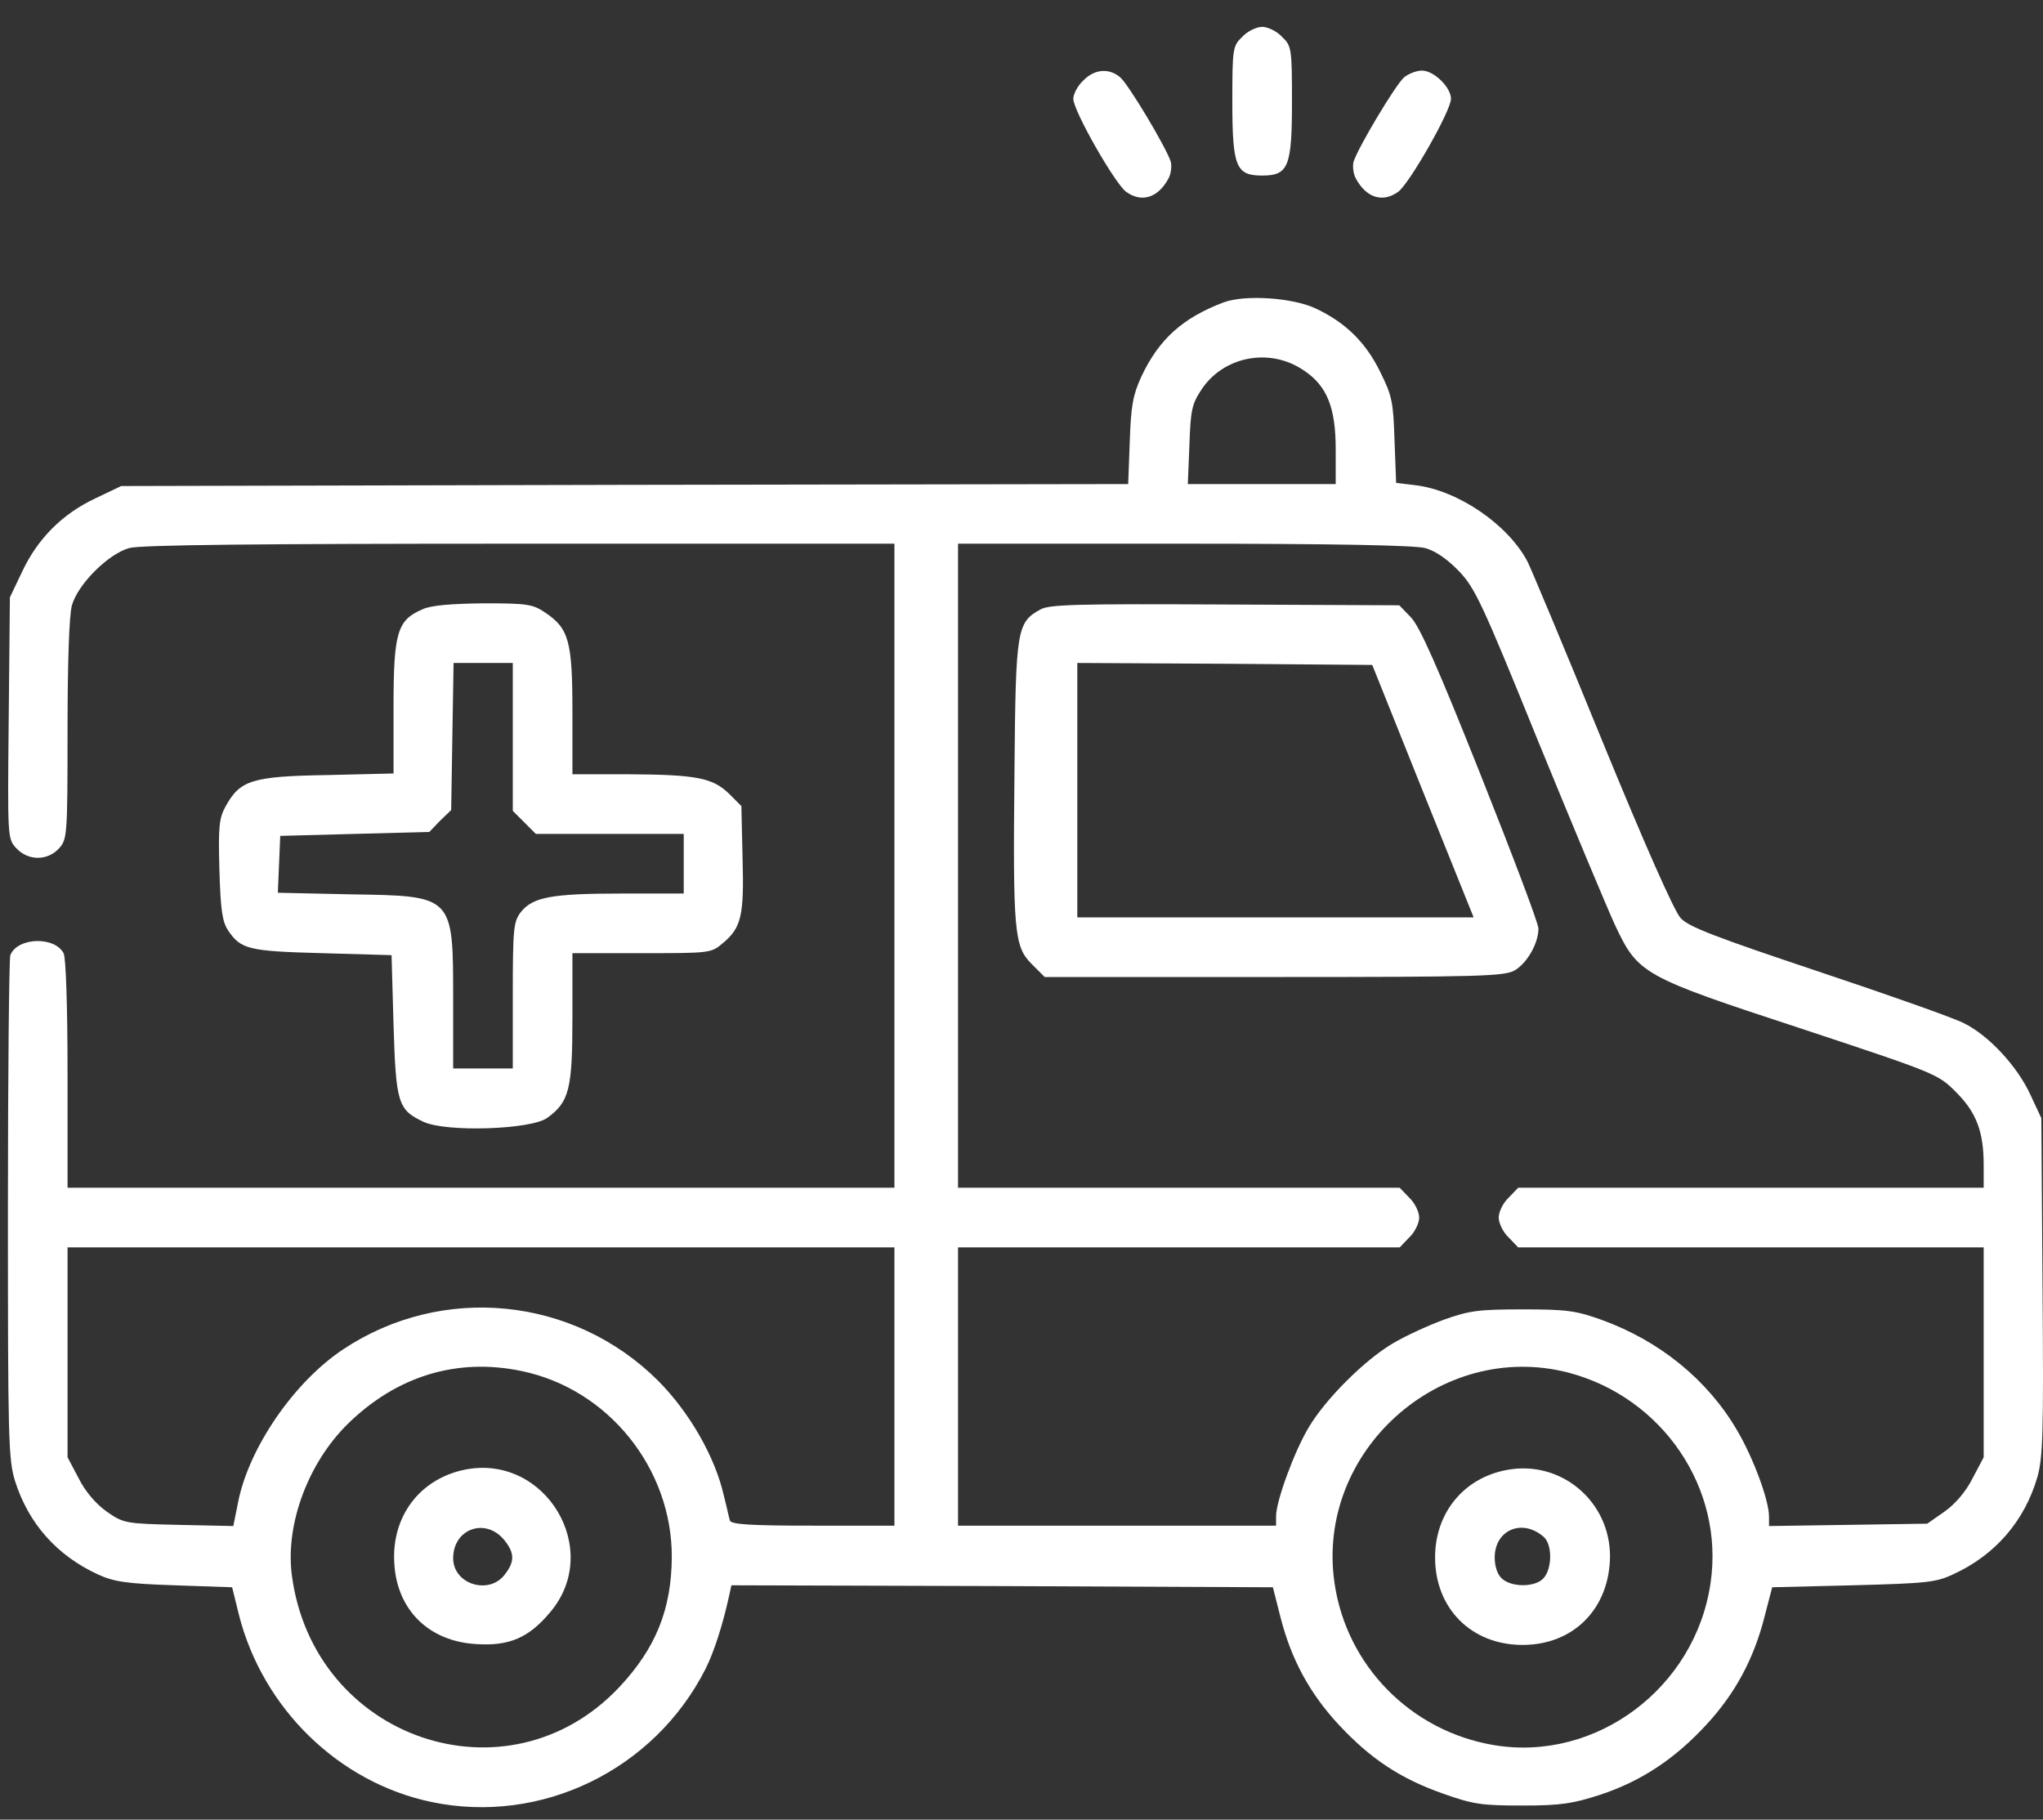
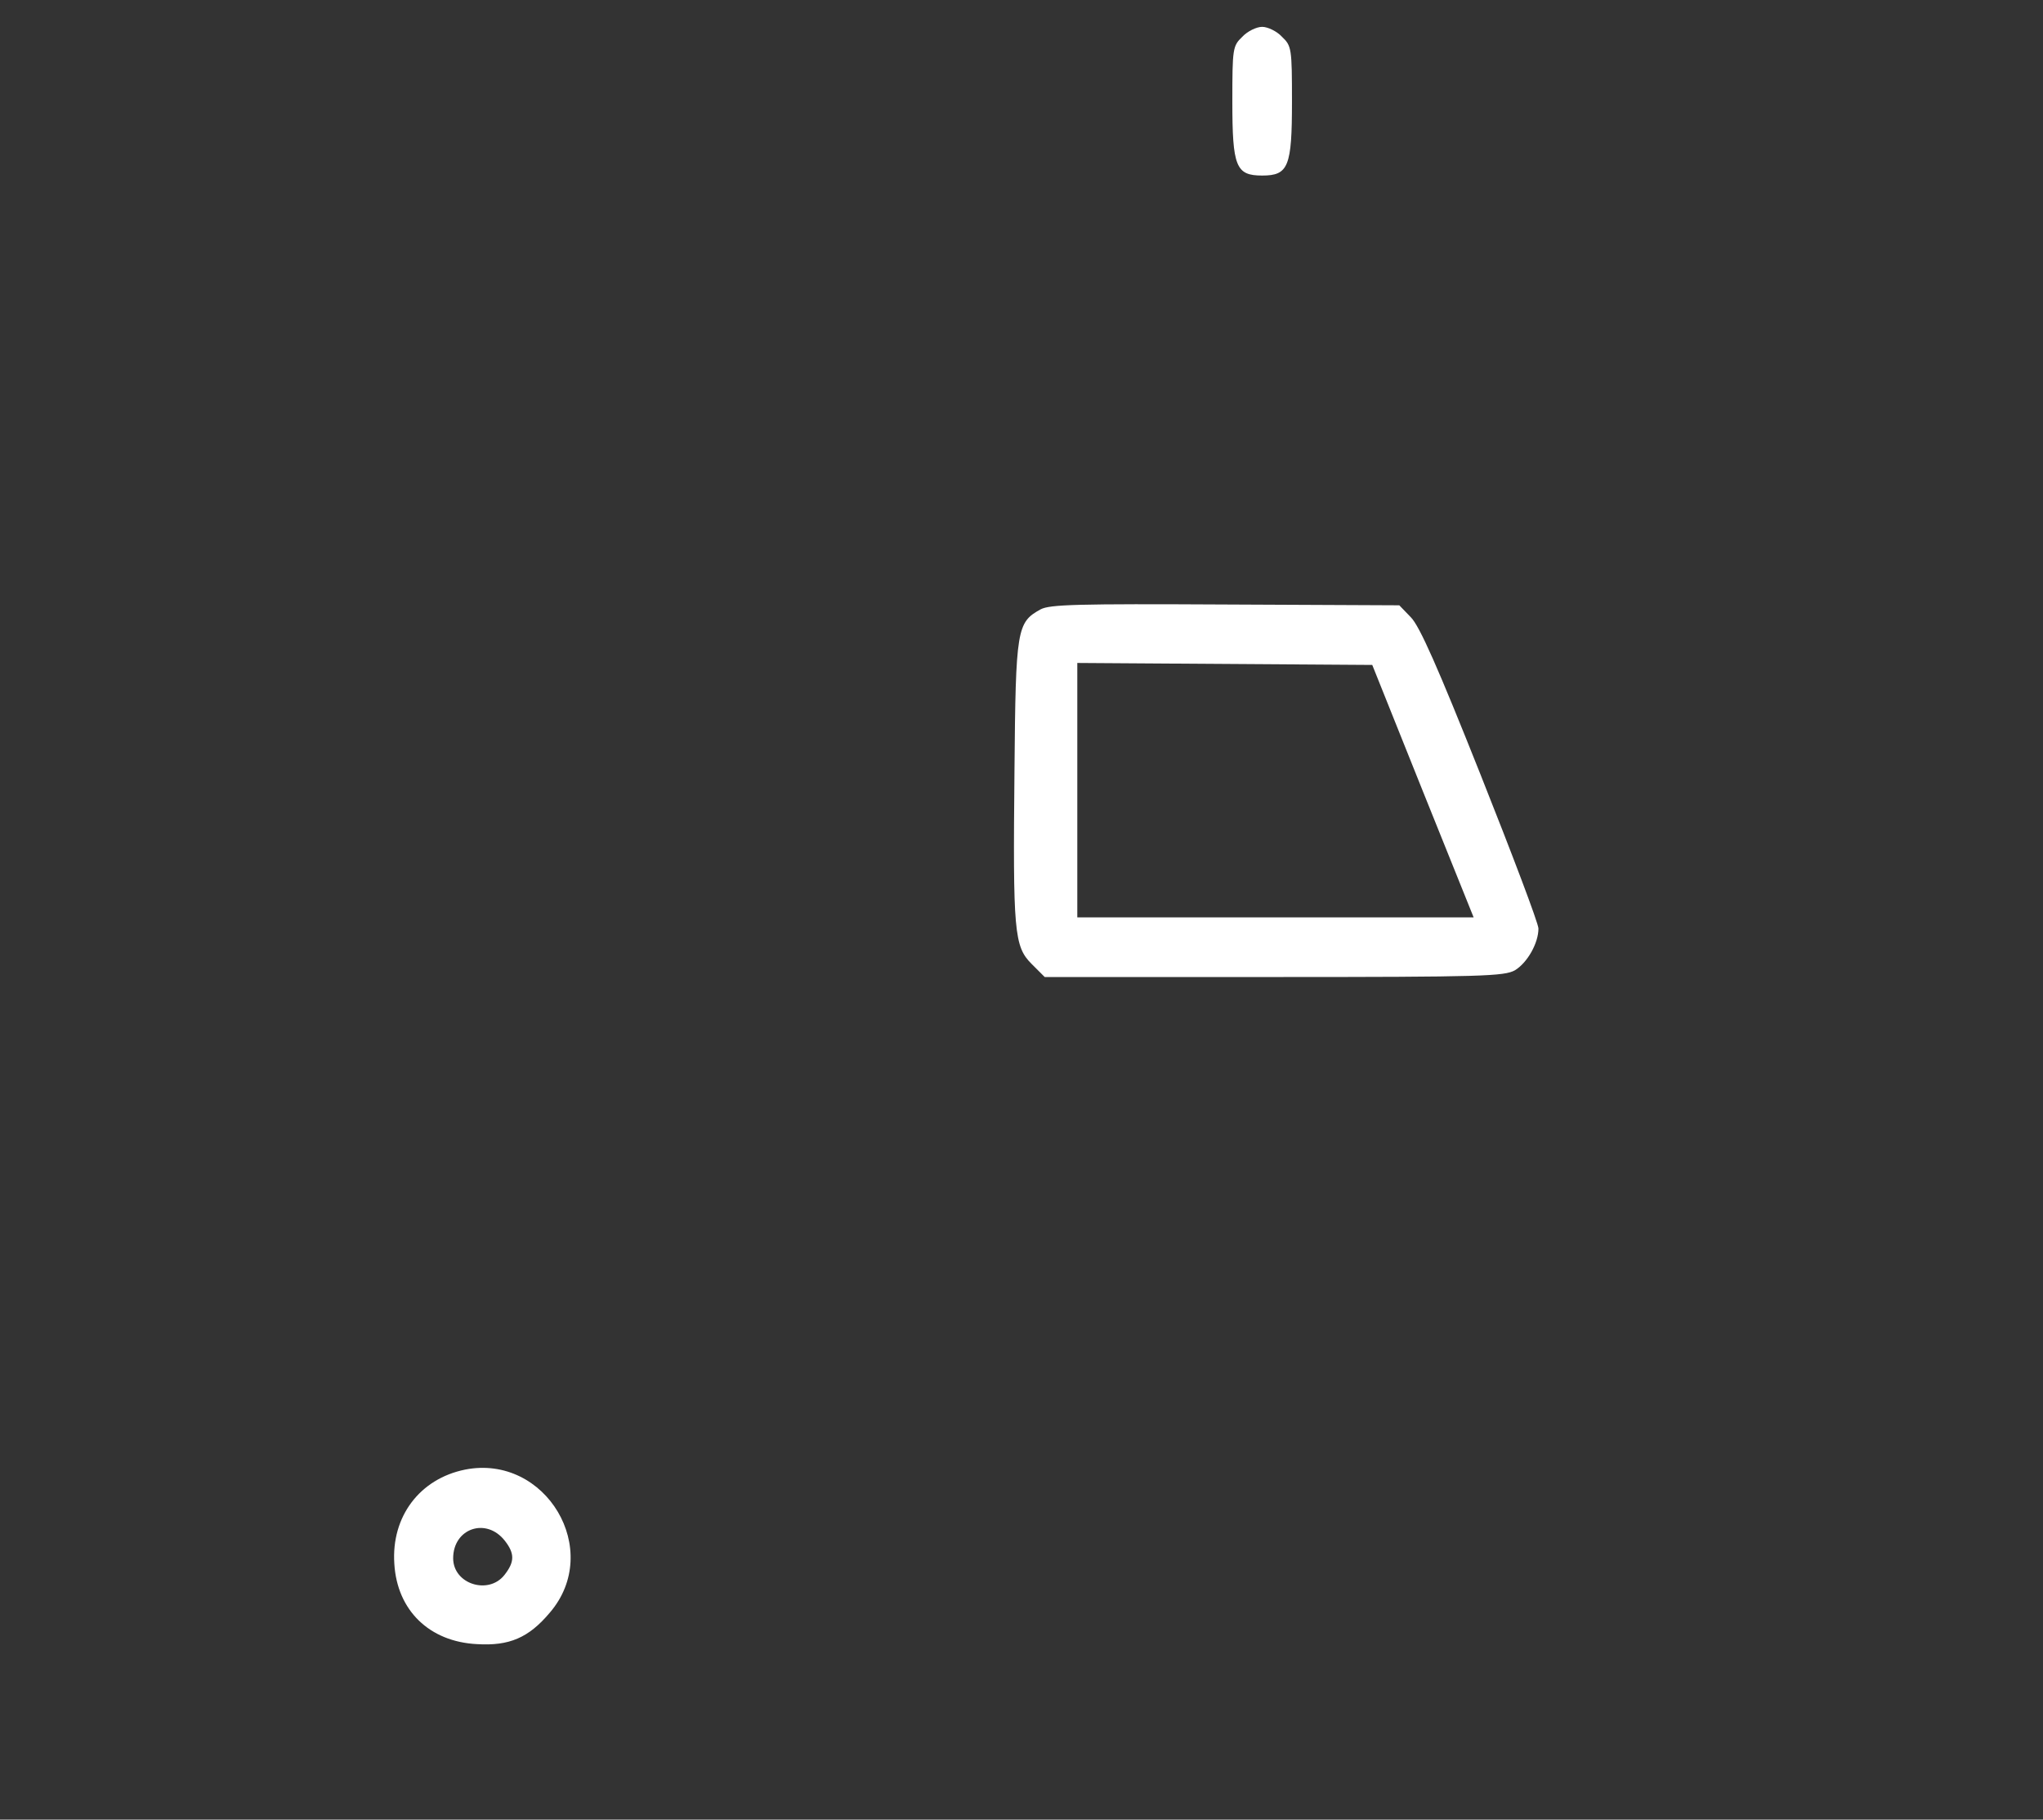
<svg xmlns="http://www.w3.org/2000/svg" width="64" height="57" viewBox="0 0 64 57" fill="none">
  <rect x="0" y="0" width="64" height="57" fill="#333333" stroke="none" />
  <path d="M38.916 1.153C38.617 1.439 38.605 1.514 38.605 3.183C38.605 5.225 38.717 5.499 39.539 5.499C40.361 5.499 40.473 5.225 40.473 3.183C40.473 1.514 40.46 1.439 40.161 1.153C40 0.978 39.713 0.841 39.539 0.841C39.364 0.841 39.078 0.978 38.916 1.153Z" fill="white" />
-   <path d="M33.935 2.523C33.76 2.684 33.623 2.946 33.623 3.095C33.623 3.469 34.931 5.761 35.28 6.01C35.765 6.358 36.276 6.196 36.6 5.599C36.687 5.449 36.712 5.2 36.675 5.063C36.525 4.602 35.354 2.647 35.093 2.423C34.744 2.124 34.283 2.161 33.935 2.523Z" fill="white" />
-   <path d="M43.985 2.423C43.723 2.647 42.553 4.602 42.403 5.063C42.366 5.2 42.391 5.449 42.478 5.599C42.802 6.196 43.312 6.358 43.798 6.01C44.147 5.761 45.454 3.469 45.454 3.095C45.454 2.734 44.919 2.211 44.545 2.211C44.371 2.211 44.122 2.311 43.985 2.423Z" fill="white" />
-   <path d="M38.331 9.472C37.048 9.957 36.301 10.63 35.753 11.8C35.491 12.373 35.429 12.71 35.392 13.818L35.342 15.163L19.563 15.188L3.797 15.225L2.988 15.611C1.954 16.097 1.182 16.869 0.696 17.903L0.31 18.712L0.273 22.498C0.236 26.259 0.236 26.271 0.51 26.57C0.883 26.969 1.481 26.969 1.842 26.583C2.104 26.296 2.116 26.209 2.116 22.872C2.116 20.767 2.166 19.273 2.253 18.961C2.44 18.301 3.386 17.355 4.046 17.168C4.395 17.068 8.081 17.031 16.288 17.031H28.019V27.118V37.206H15.068H2.116V33.644C2.116 31.564 2.066 29.995 1.992 29.858C1.705 29.323 0.547 29.36 0.323 29.92C0.285 30.032 0.248 33.619 0.248 37.891C0.248 45.089 0.261 45.711 0.472 46.396C0.896 47.729 1.78 48.725 3.075 49.323C3.573 49.547 3.959 49.609 5.466 49.659L7.272 49.721L7.484 50.581C8.231 53.52 10.609 55.836 13.511 56.446C16.948 57.169 20.497 55.45 22.104 52.274C22.366 51.751 22.64 50.904 22.839 49.995L22.913 49.659L31.394 49.684L39.875 49.721L40.112 50.655C40.448 51.975 41.021 53.034 41.93 54.018C42.926 55.089 43.86 55.711 45.205 56.185C46.152 56.521 46.413 56.558 47.696 56.558C48.904 56.558 49.277 56.496 50.124 56.222C51.407 55.799 52.465 55.101 53.462 54.018C54.358 53.046 54.944 51.963 55.28 50.63L55.517 49.721L58.045 49.659C60.349 49.597 60.648 49.572 61.195 49.31C62.503 48.712 63.425 47.642 63.823 46.272C63.998 45.661 64.022 44.877 63.985 40.294L63.948 35.026L63.599 34.279C63.188 33.395 62.304 32.436 61.519 32.05C61.208 31.888 59.166 31.166 56.961 30.431C53.761 29.36 52.901 29.036 52.652 28.762C52.453 28.563 51.494 26.384 50.187 23.195C49.016 20.319 47.957 17.803 47.858 17.604C47.248 16.433 45.678 15.362 44.346 15.2L43.736 15.126L43.686 13.806C43.648 12.598 43.611 12.398 43.237 11.651C42.789 10.729 42.154 10.107 41.233 9.671C40.51 9.322 39.003 9.223 38.331 9.472ZM40.822 11.589C41.569 12.074 41.843 12.759 41.843 14.079V15.163H39.526H37.21L37.26 13.942C37.297 12.859 37.335 12.66 37.633 12.211C38.318 11.165 39.763 10.879 40.822 11.589ZM44.645 17.168C44.968 17.255 45.342 17.517 45.703 17.89C46.214 18.426 46.438 18.911 48.181 23.208C49.24 25.798 50.324 28.389 50.585 28.961C51.32 30.518 51.419 30.58 56.476 32.237C60.648 33.619 60.71 33.644 61.27 34.204C61.918 34.852 62.142 35.45 62.142 36.508V37.206H54.857H47.559L47.26 37.517C47.086 37.679 46.949 37.965 46.949 38.139C46.949 38.314 47.086 38.6 47.26 38.762L47.559 39.074H54.857H62.142V42.361V45.649L61.793 46.309C61.581 46.732 61.245 47.118 60.909 47.355L60.373 47.729L57.895 47.766L55.417 47.803V47.505C55.417 46.994 54.919 45.649 54.408 44.79C53.487 43.221 51.992 42 50.162 41.34C49.365 41.054 49.066 41.016 47.696 41.016C46.326 41.016 46.027 41.054 45.23 41.34C44.719 41.527 43.997 41.863 43.624 42.087C42.739 42.61 41.519 43.831 40.996 44.715C40.548 45.462 39.975 47.019 39.975 47.492V47.791H34.993H30.012V43.432V39.074H36.924H43.848L44.147 38.762C44.321 38.6 44.458 38.314 44.458 38.139C44.458 37.965 44.321 37.679 44.147 37.517L43.848 37.206H36.924H30.012V27.118V17.031H37.086C41.805 17.031 44.309 17.081 44.645 17.168ZM28.019 43.432V47.791H25.466C23.524 47.791 22.901 47.754 22.864 47.629C22.839 47.554 22.764 47.193 22.677 46.857C22.403 45.636 21.593 44.229 20.61 43.245C17.969 40.618 13.86 40.207 10.759 42.262C9.215 43.283 7.795 45.35 7.459 47.056L7.309 47.803L5.591 47.766C3.922 47.729 3.872 47.716 3.349 47.355C3.013 47.118 2.677 46.732 2.465 46.309L2.116 45.649V42.361V39.074H15.068H28.019V43.432ZM16.338 42.947C19.053 43.507 21.058 45.998 21.045 48.787C21.033 50.406 20.547 51.627 19.402 52.847C15.902 56.571 9.8 54.478 9.14 49.323C8.941 47.741 9.65 45.836 10.883 44.615C12.415 43.108 14.308 42.523 16.338 42.947ZM49.128 42.996C52.08 43.769 54.022 46.62 53.586 49.584C53.113 52.872 50 55.201 46.799 54.665C44.196 54.229 42.179 52.175 41.805 49.584C41.208 45.475 45.118 41.963 49.128 42.996Z" fill="white" />
-   <path d="M32.602 19.086C31.855 19.497 31.818 19.683 31.78 24.129C31.73 29.186 31.768 29.646 32.316 30.194L32.727 30.605H39.912C46.463 30.605 47.123 30.58 47.459 30.393C47.845 30.157 48.194 29.547 48.194 29.086C48.194 28.924 47.372 26.757 46.376 24.254C45.043 20.904 44.47 19.609 44.196 19.335L43.835 18.961L38.381 18.936C33.736 18.911 32.889 18.936 32.602 19.086ZM44.57 24.777L46.164 28.737H39.962H33.748V24.752V20.767L38.368 20.792L42.988 20.829L44.57 24.777Z" fill="white" />
+   <path d="M32.602 19.086C31.855 19.497 31.818 19.683 31.78 24.129C31.73 29.186 31.768 29.646 32.316 30.194L32.727 30.605H39.912C46.463 30.605 47.123 30.58 47.459 30.393C47.845 30.157 48.194 29.547 48.194 29.086C48.194 28.924 47.372 26.757 46.376 24.254C45.043 20.904 44.47 19.609 44.196 19.335L43.835 18.961L38.381 18.936C33.736 18.911 32.889 18.936 32.602 19.086ZM44.57 24.777L46.164 28.737H39.962H33.748V24.752V20.767L42.988 20.829L44.57 24.777Z" fill="white" />
  <path d="M14.57 46.035C13.15 46.322 12.253 47.505 12.353 48.986C12.44 50.444 13.449 51.427 14.943 51.502C15.952 51.564 16.562 51.303 17.222 50.518C18.903 48.563 17.098 45.537 14.57 46.035ZM15.815 48.264C16.126 48.663 16.126 48.924 15.803 49.335C15.304 49.97 14.196 49.622 14.196 48.812C14.196 47.878 15.23 47.517 15.815 48.264Z" fill="white" />
-   <path d="M47.198 46.047C45.853 46.297 44.956 47.392 44.956 48.787C44.956 50.381 46.089 51.527 47.696 51.527C49.302 51.527 50.423 50.381 50.436 48.75C50.436 47.019 48.891 45.724 47.198 46.047ZM48.356 48.14C48.63 48.376 48.63 49.123 48.356 49.435C48.107 49.721 47.36 49.734 47.048 49.447C46.911 49.323 46.824 49.074 46.824 48.787C46.824 47.928 47.683 47.554 48.356 48.14Z" fill="white" />
-   <path d="M13.237 19.086C12.44 19.422 12.328 19.82 12.328 22.162V24.229L10.248 24.279C7.895 24.316 7.521 24.441 7.073 25.25C6.861 25.624 6.836 25.898 6.873 27.243C6.911 28.513 6.961 28.862 7.147 29.148C7.546 29.733 7.77 29.796 10.086 29.858L12.266 29.92L12.328 32.1C12.403 34.553 12.465 34.765 13.262 35.138C13.959 35.474 16.649 35.387 17.148 35.014C17.832 34.516 17.932 34.117 17.932 31.875V29.858H20.099C22.229 29.858 22.278 29.858 22.64 29.547C23.225 29.061 23.312 28.687 23.262 26.882L23.225 25.25L22.839 24.864C22.328 24.366 21.817 24.266 19.713 24.254H17.932V22.286C17.932 20.082 17.82 19.683 17.073 19.185C16.687 18.924 16.512 18.899 15.143 18.899C14.134 18.911 13.499 18.961 13.237 19.086ZM16.064 23.083V25.4L16.425 25.761L16.786 26.122H19.103H21.419V27.056V27.99H19.464C17.272 27.99 16.687 28.102 16.313 28.575C16.089 28.874 16.064 29.061 16.064 31.178V33.469H15.13H14.196V31.34C14.196 28.04 14.221 28.065 10.983 28.015L8.704 27.965L8.741 27.081L8.779 26.184L11.107 26.122L13.449 26.06L13.785 25.711L14.134 25.375L14.171 23.071L14.209 20.767H15.143H16.064V23.083Z" fill="white" />
</svg>